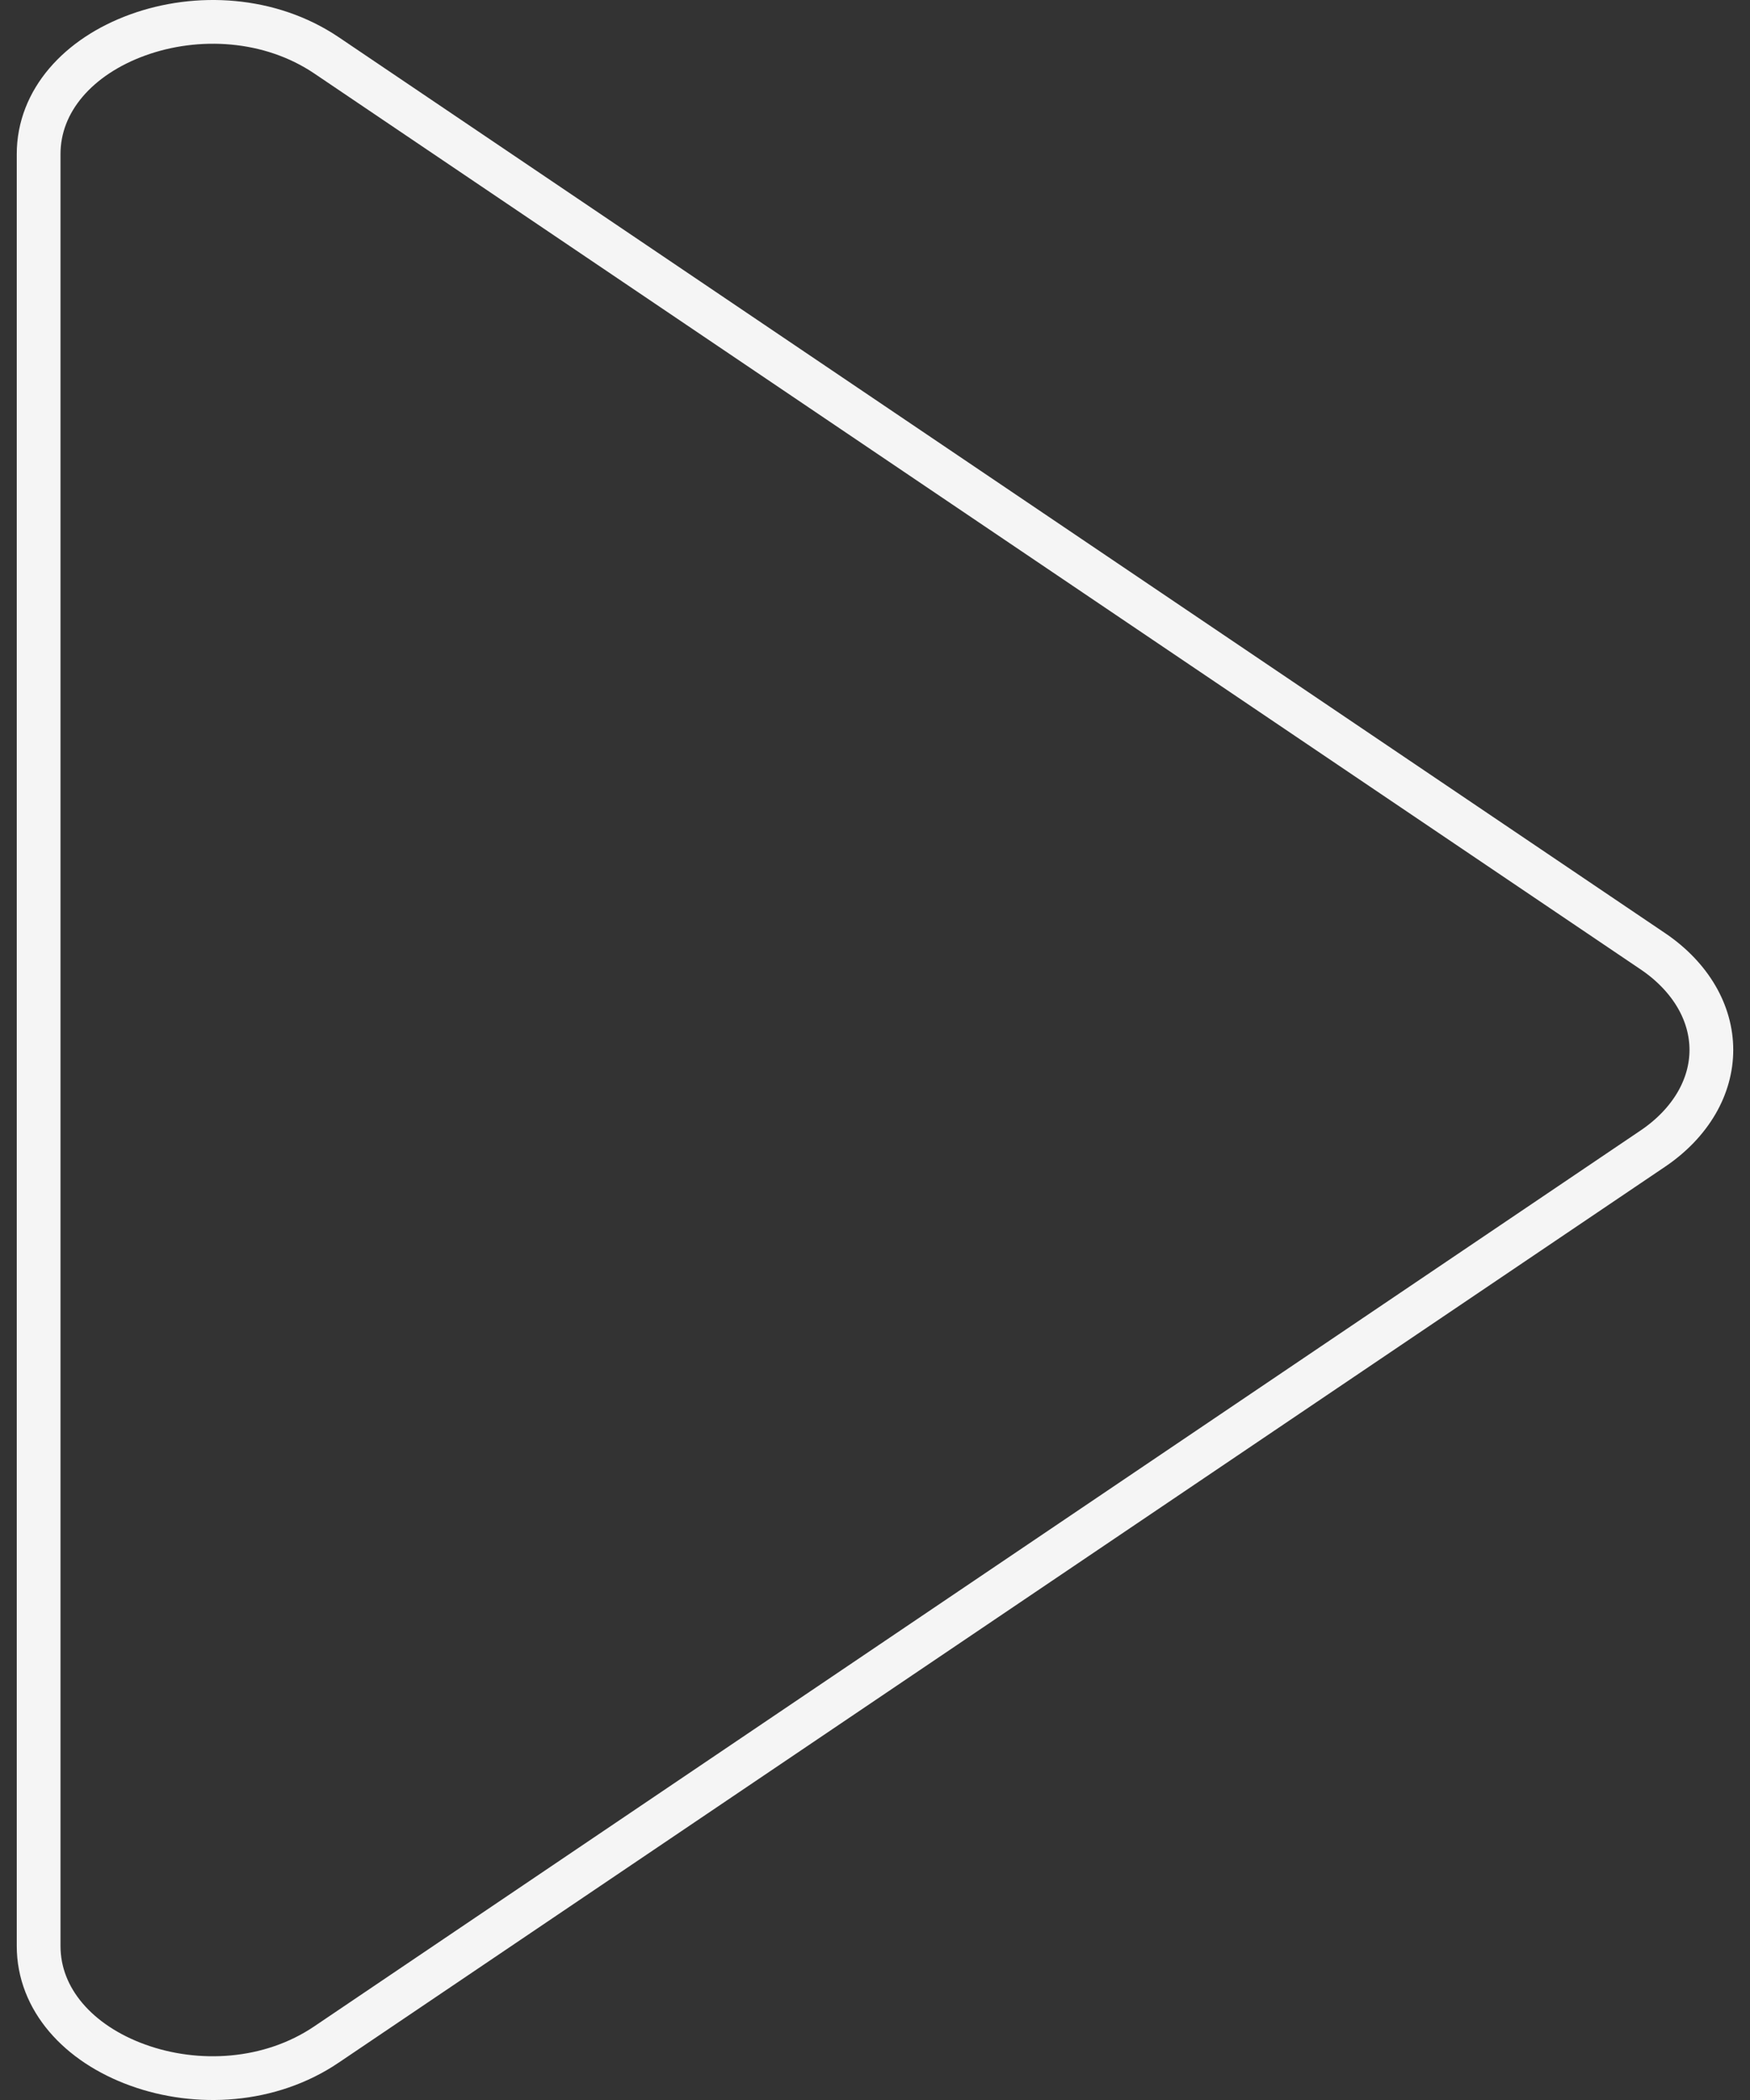
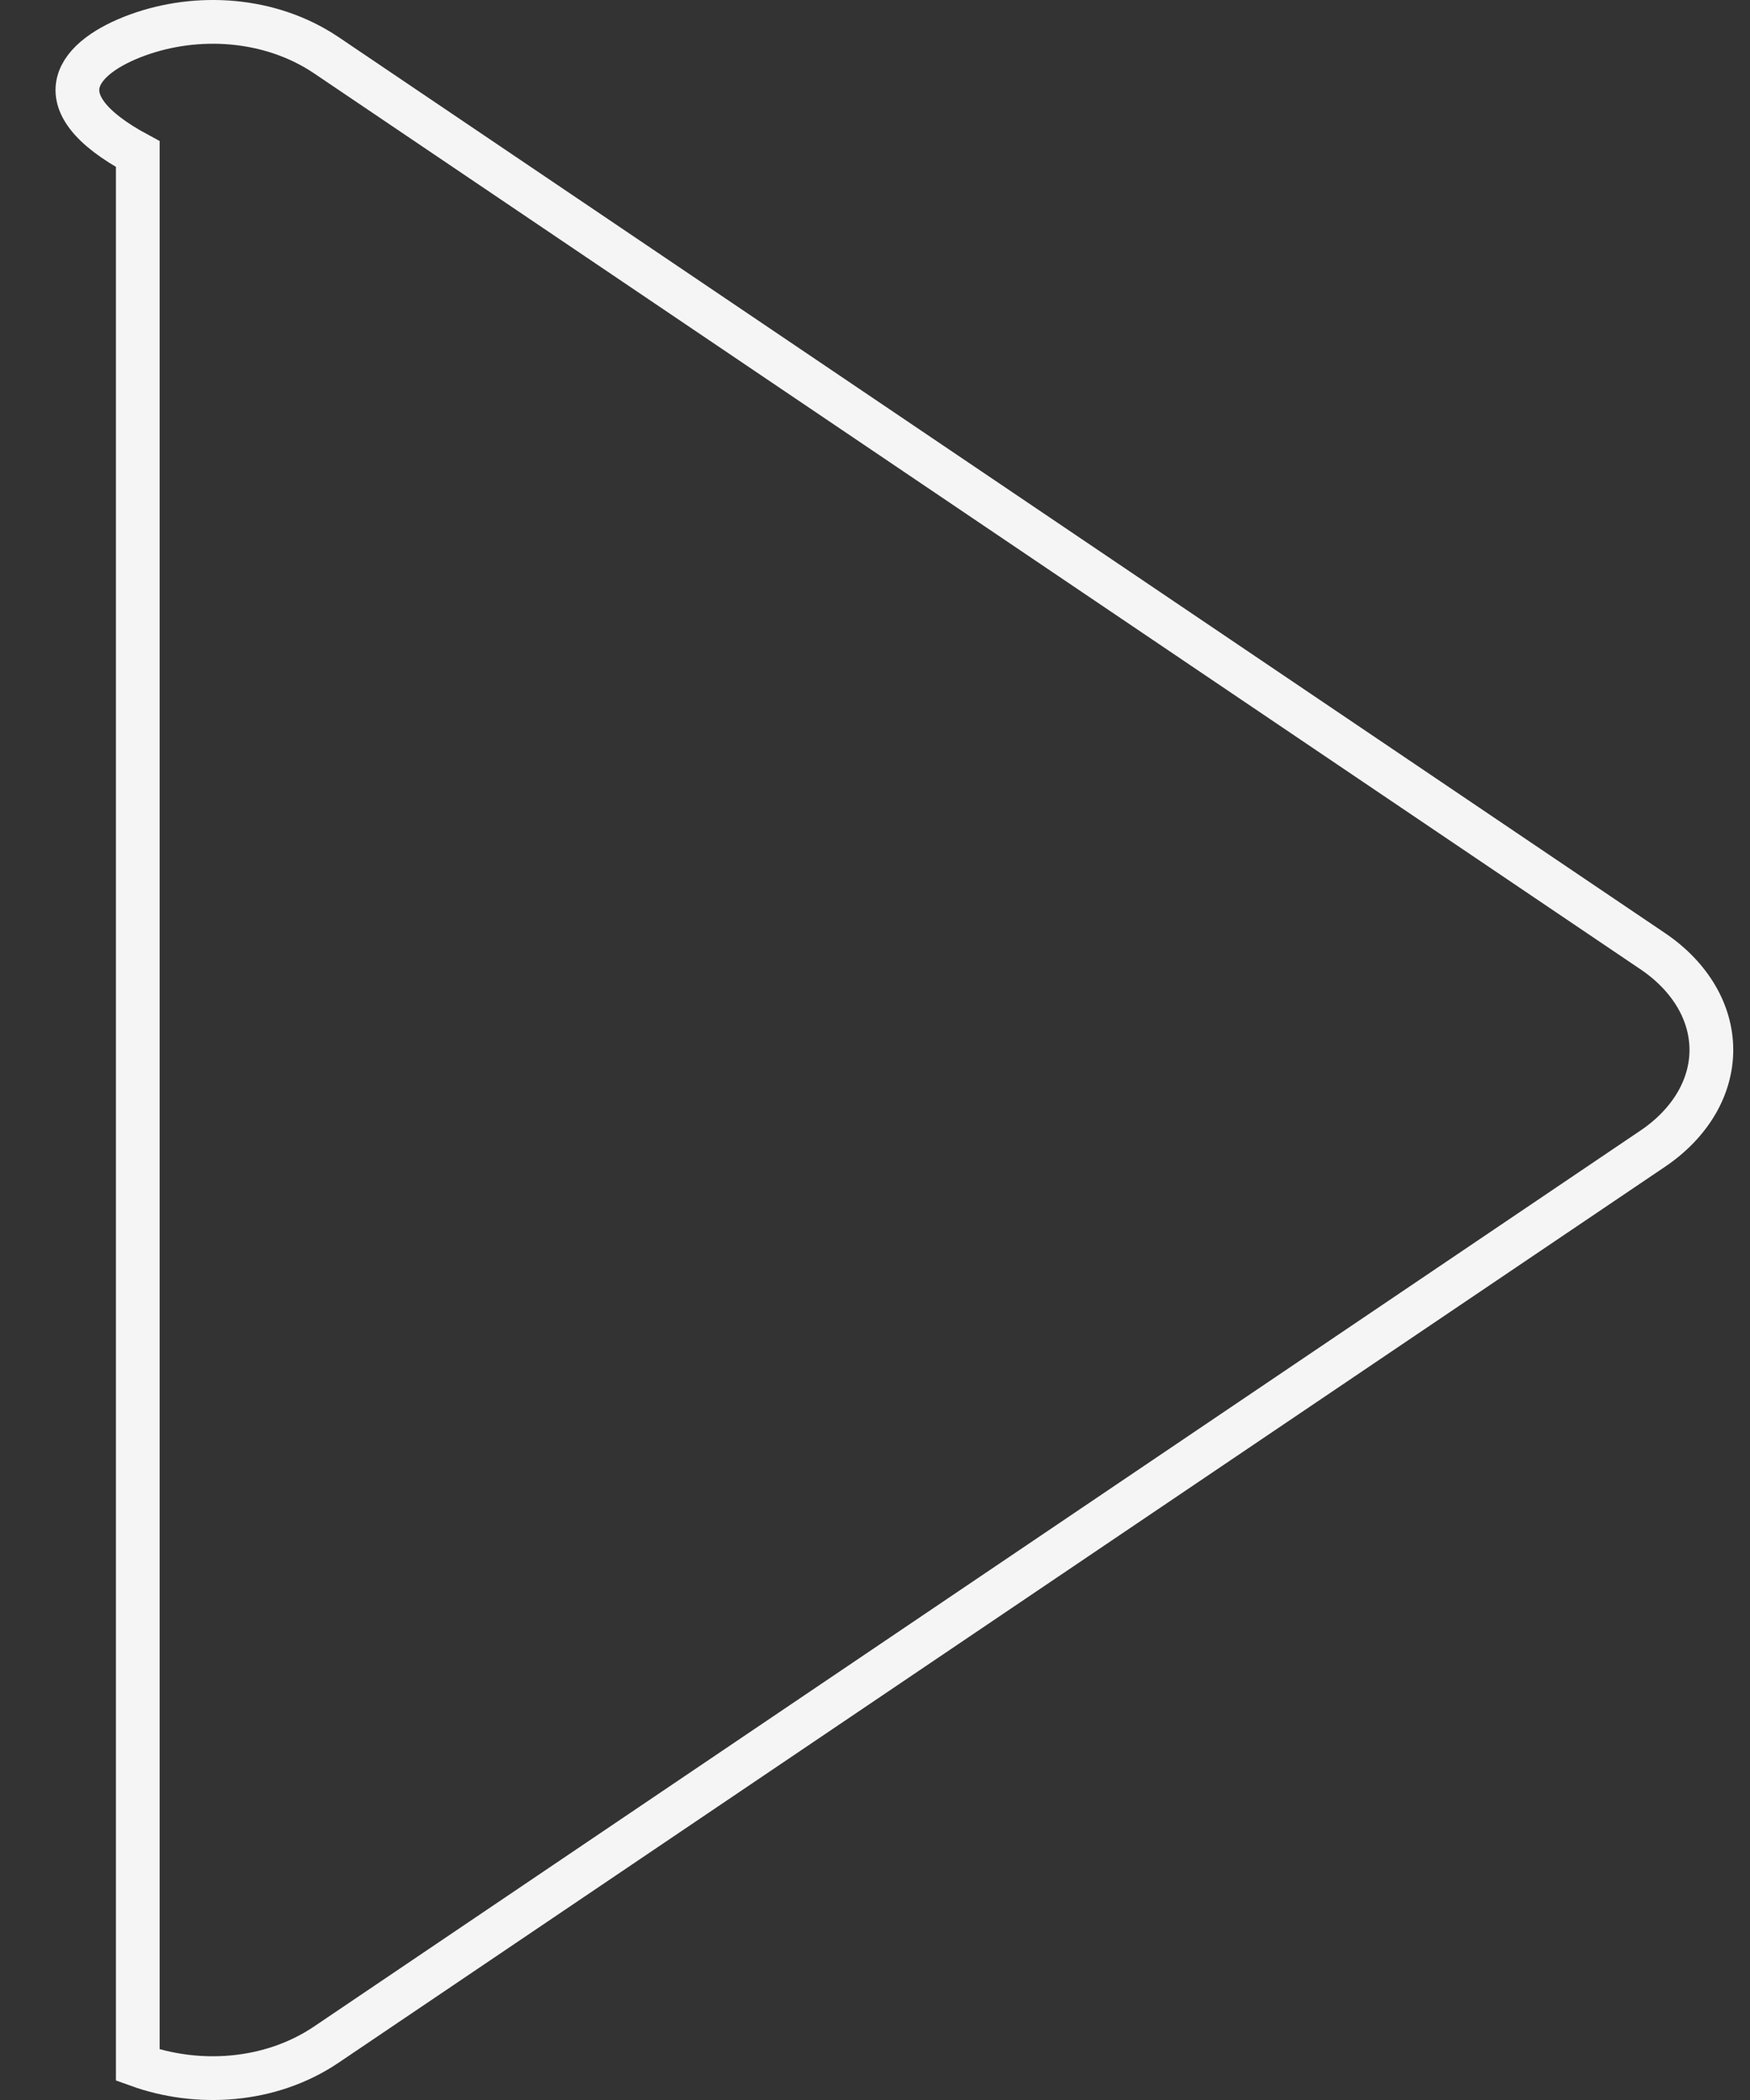
<svg xmlns="http://www.w3.org/2000/svg" width="80" height="96" viewBox="0 0 80 96" fill="none">
  <rect x="0" y="0" width="80" height="96" fill="#333333" stroke="none" />
-   <path d="M14.932 93.458L14.931 93.459C12.34 95.214 9.001 95.384 6.299 94.405C3.581 93.422 1.766 91.398 1.766 88.96V7.044C1.766 4.606 3.581 2.582 6.299 1.597C9.002 0.617 12.341 0.785 14.932 2.534L75.56 43.487C76.426 44.072 77.1 44.784 77.555 45.562C78.008 46.339 78.234 47.168 78.234 47.996C78.234 48.824 78.008 49.653 77.555 50.43C77.1 51.209 76.426 51.921 75.56 52.506L14.932 93.458Z" stroke="#F5F5F5" stroke-width="2" />
+   <path d="M14.932 93.458L14.931 93.459C12.34 95.214 9.001 95.384 6.299 94.405V7.044C1.766 4.606 3.581 2.582 6.299 1.597C9.002 0.617 12.341 0.785 14.932 2.534L75.56 43.487C76.426 44.072 77.1 44.784 77.555 45.562C78.008 46.339 78.234 47.168 78.234 47.996C78.234 48.824 78.008 49.653 77.555 50.43C77.1 51.209 76.426 51.921 75.56 52.506L14.932 93.458Z" stroke="#F5F5F5" stroke-width="2" />
</svg>